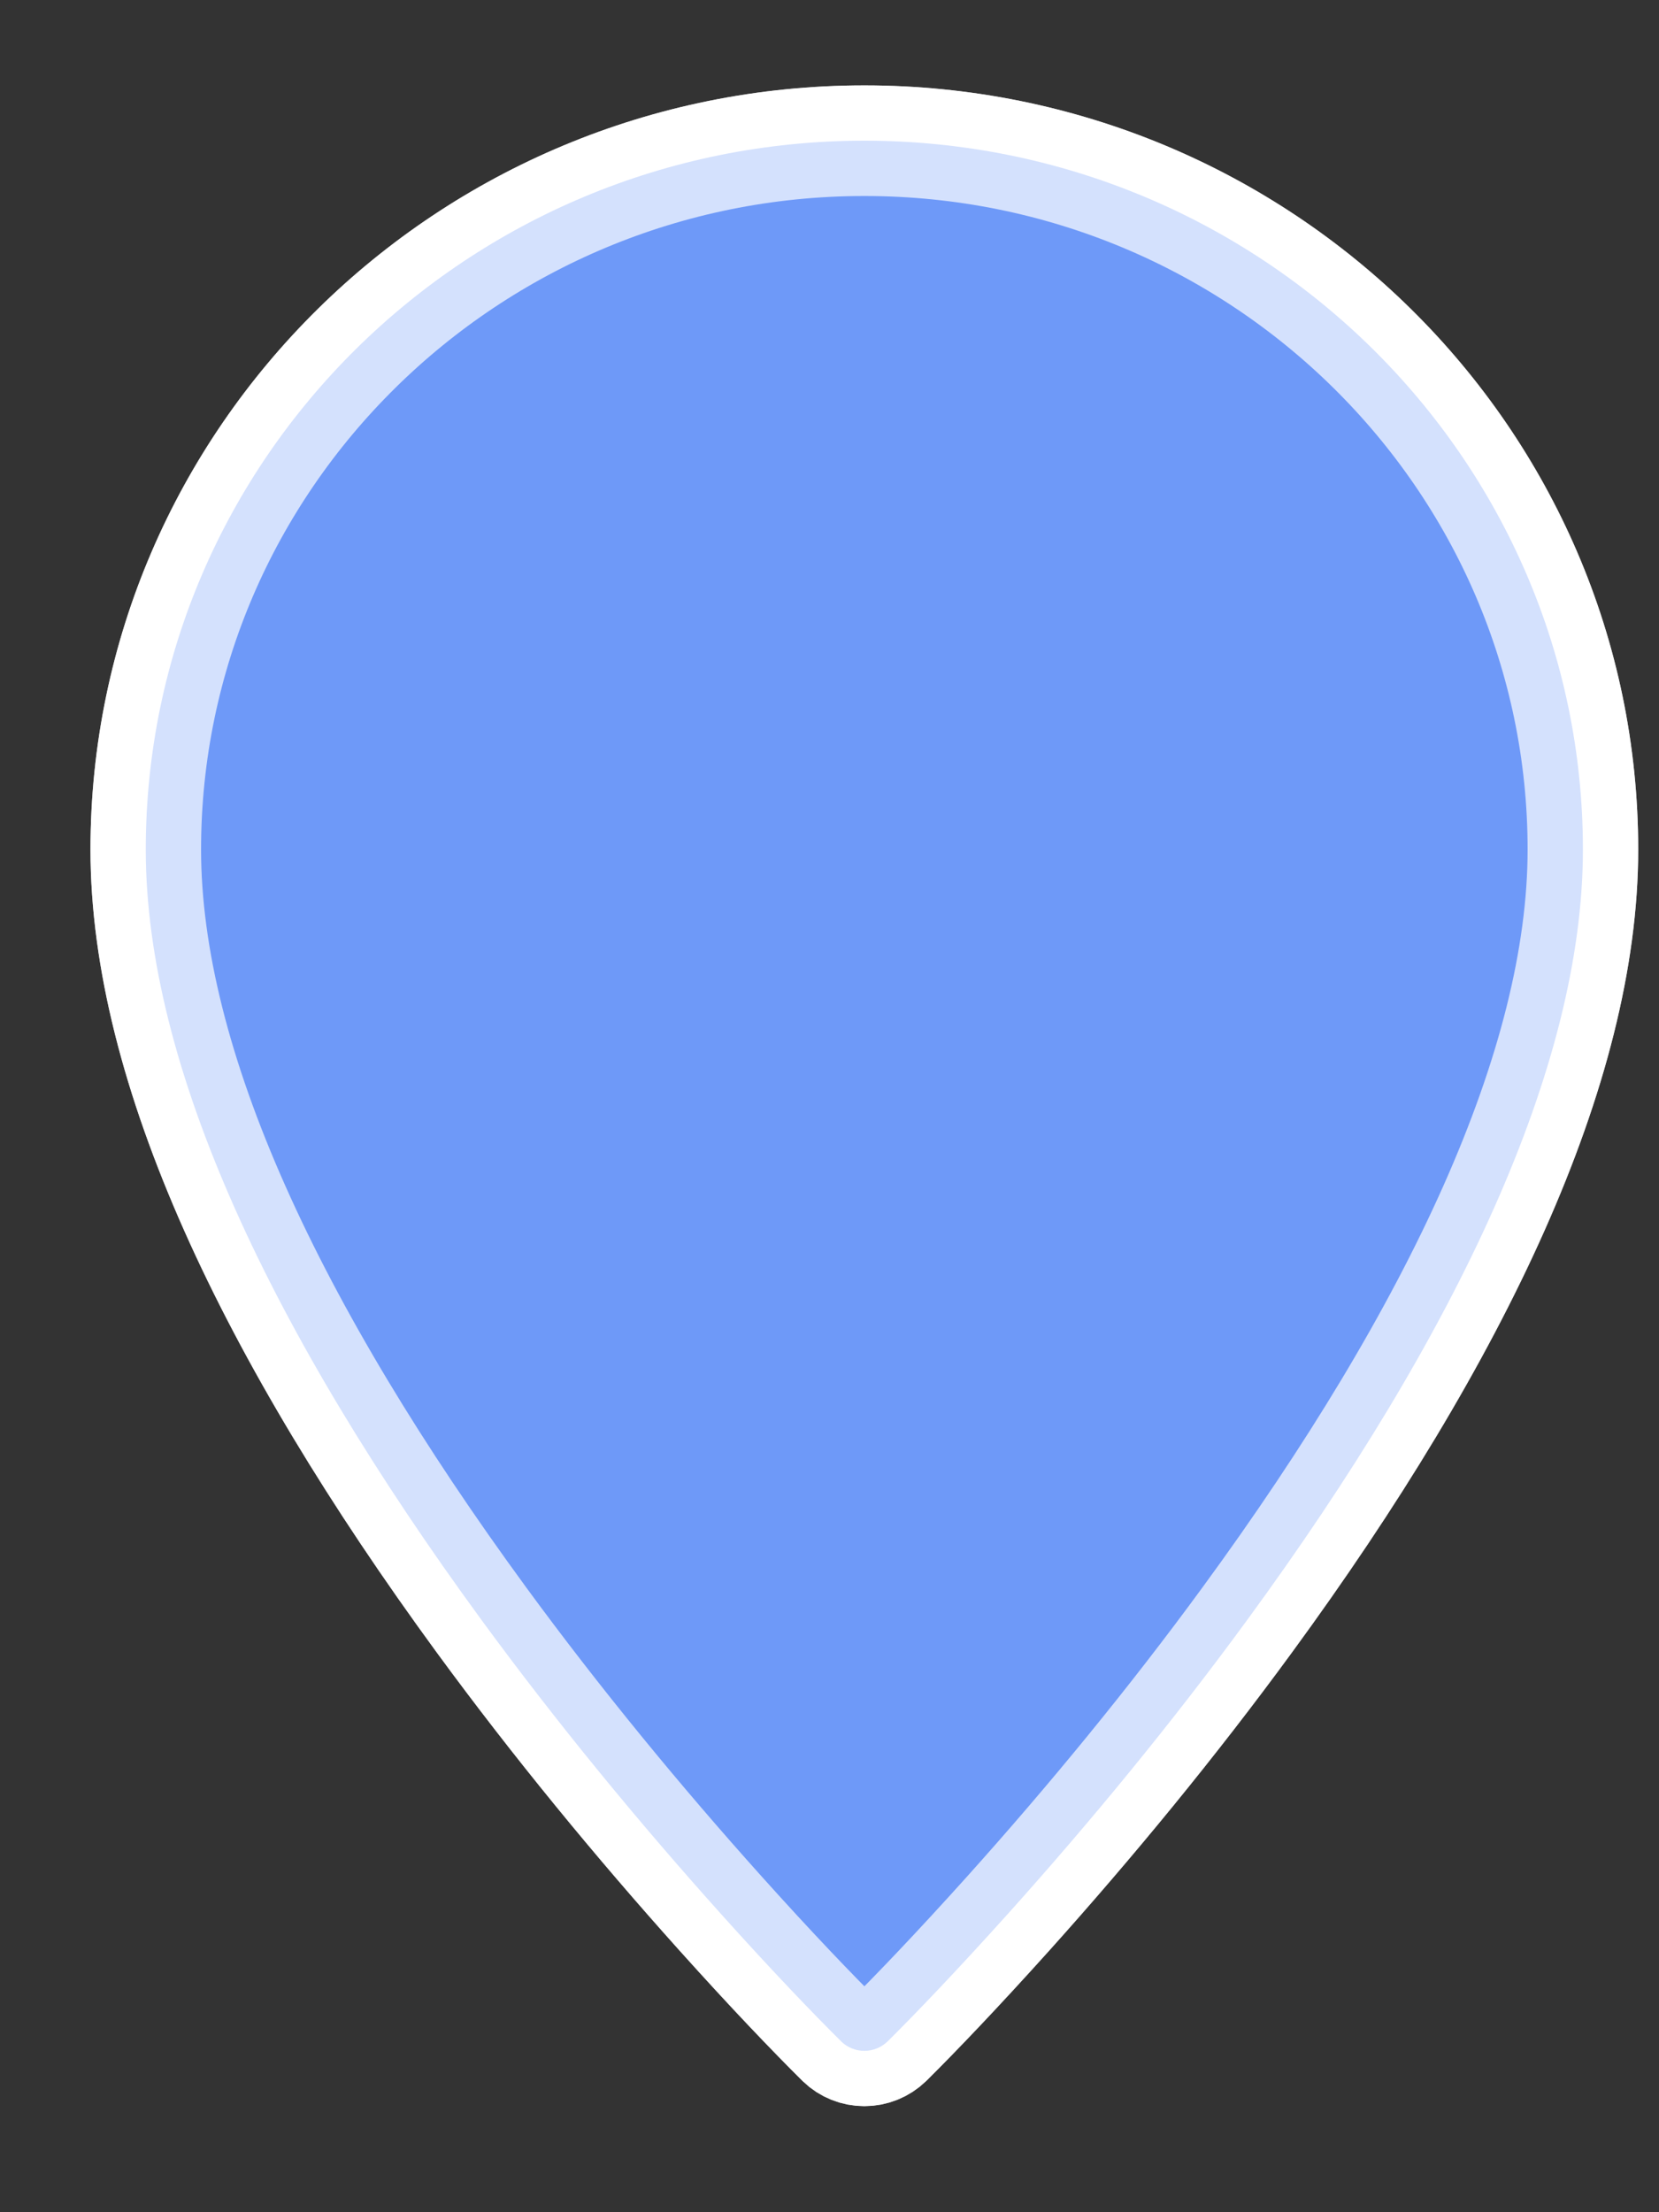
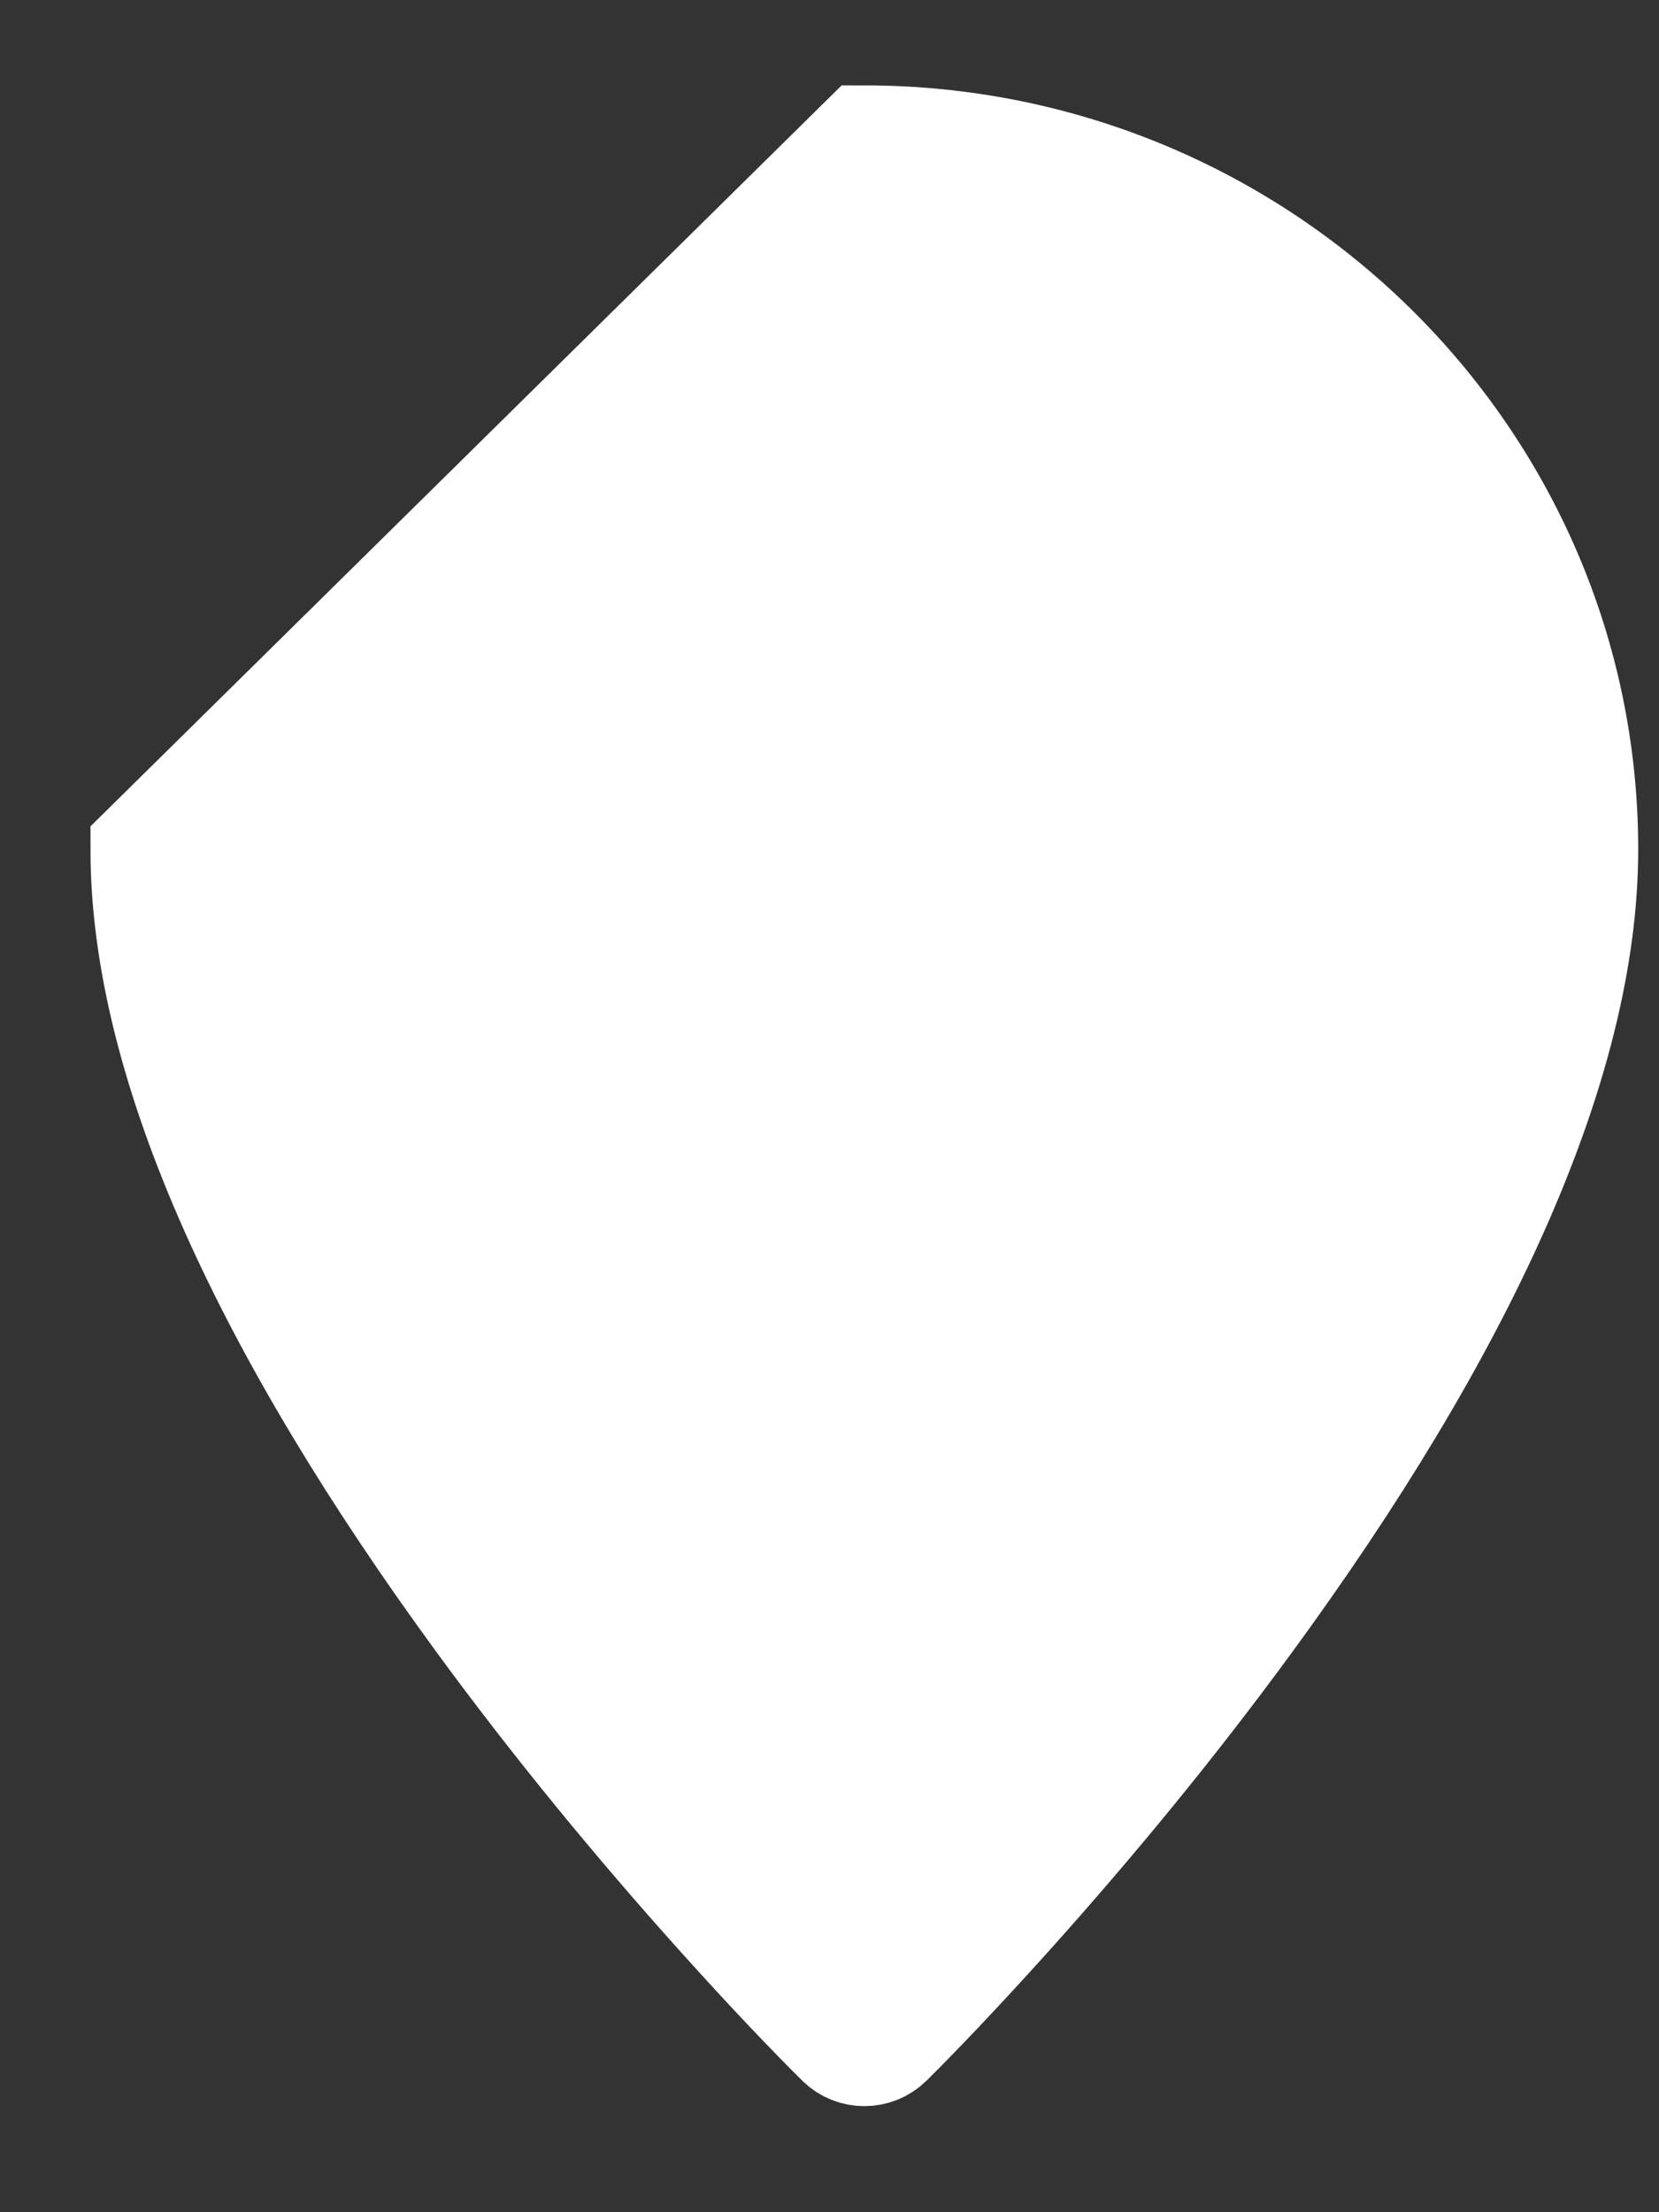
<svg xmlns="http://www.w3.org/2000/svg" width="15px" height="20px" viewBox="0 0 15 20" version="1.1">
  <rect x="0" y="0" width="15" height="20" fill="#333333" stroke="none" />
  <title>Lake</title>
  <desc>Created with Sketch.</desc>
  <g id="Design-Current" stroke="none" stroke-width="1" fill="none" fill-rule="evenodd">
    <g id="Lake" transform="translate(1, 1)" stroke="#FFFFFF">
-       <path d="M6.815,0.272 C3.231,0.272 0.318,3.147 0.318,6.68 C0.318,8.639 1.45,11.045 3.353,13.645 C4.033,14.575 4.769,15.469 5.513,16.298 C5.978,16.815 6.347,17.2 6.605,17.456 C6.662,17.511 6.737,17.541 6.815,17.541 C6.893,17.541 6.967,17.511 7.022,17.458 C7.282,17.2 7.652,16.815 8.116,16.298 C8.86,15.469 9.596,14.575 10.277,13.645 C12.179,11.045 13.312,8.639 13.312,6.68 C13.312,3.147 10.398,0.272 6.815,0.272 Z" id="Path" fill="#FFFFFF" transform="translate(6.815, 8.907) scale(-1, 1) translate(-6.815, -8.907) " />
-       <path d="M6.815,0.272 C3.231,0.272 0.318,3.147 0.318,6.68 C0.318,8.639 1.45,11.045 3.353,13.645 C4.033,14.575 4.769,15.469 5.513,16.298 C5.978,16.815 6.347,17.2 6.605,17.456 C6.662,17.511 6.737,17.541 6.815,17.541 C6.893,17.541 6.967,17.511 7.022,17.458 C7.282,17.2 7.652,16.815 8.116,16.298 C8.86,15.469 9.596,14.575 10.277,13.645 C12.179,11.045 13.312,8.639 13.312,6.68 C13.312,3.147 10.398,0.272 6.815,0.272 Z" id="Path" fill="#316EF6" opacity="0.7" transform="translate(6.815, 8.907) scale(-1, 1) translate(-6.815, -8.907) " />
+       <path d="M6.815,0.272 C3.231,0.272 0.318,3.147 0.318,6.68 C0.318,8.639 1.45,11.045 3.353,13.645 C4.033,14.575 4.769,15.469 5.513,16.298 C5.978,16.815 6.347,17.2 6.605,17.456 C6.662,17.511 6.737,17.541 6.815,17.541 C6.893,17.541 6.967,17.511 7.022,17.458 C7.282,17.2 7.652,16.815 8.116,16.298 C8.86,15.469 9.596,14.575 10.277,13.645 C12.179,11.045 13.312,8.639 13.312,6.68 Z" id="Path" fill="#FFFFFF" transform="translate(6.815, 8.907) scale(-1, 1) translate(-6.815, -8.907) " />
    </g>
  </g>
</svg>